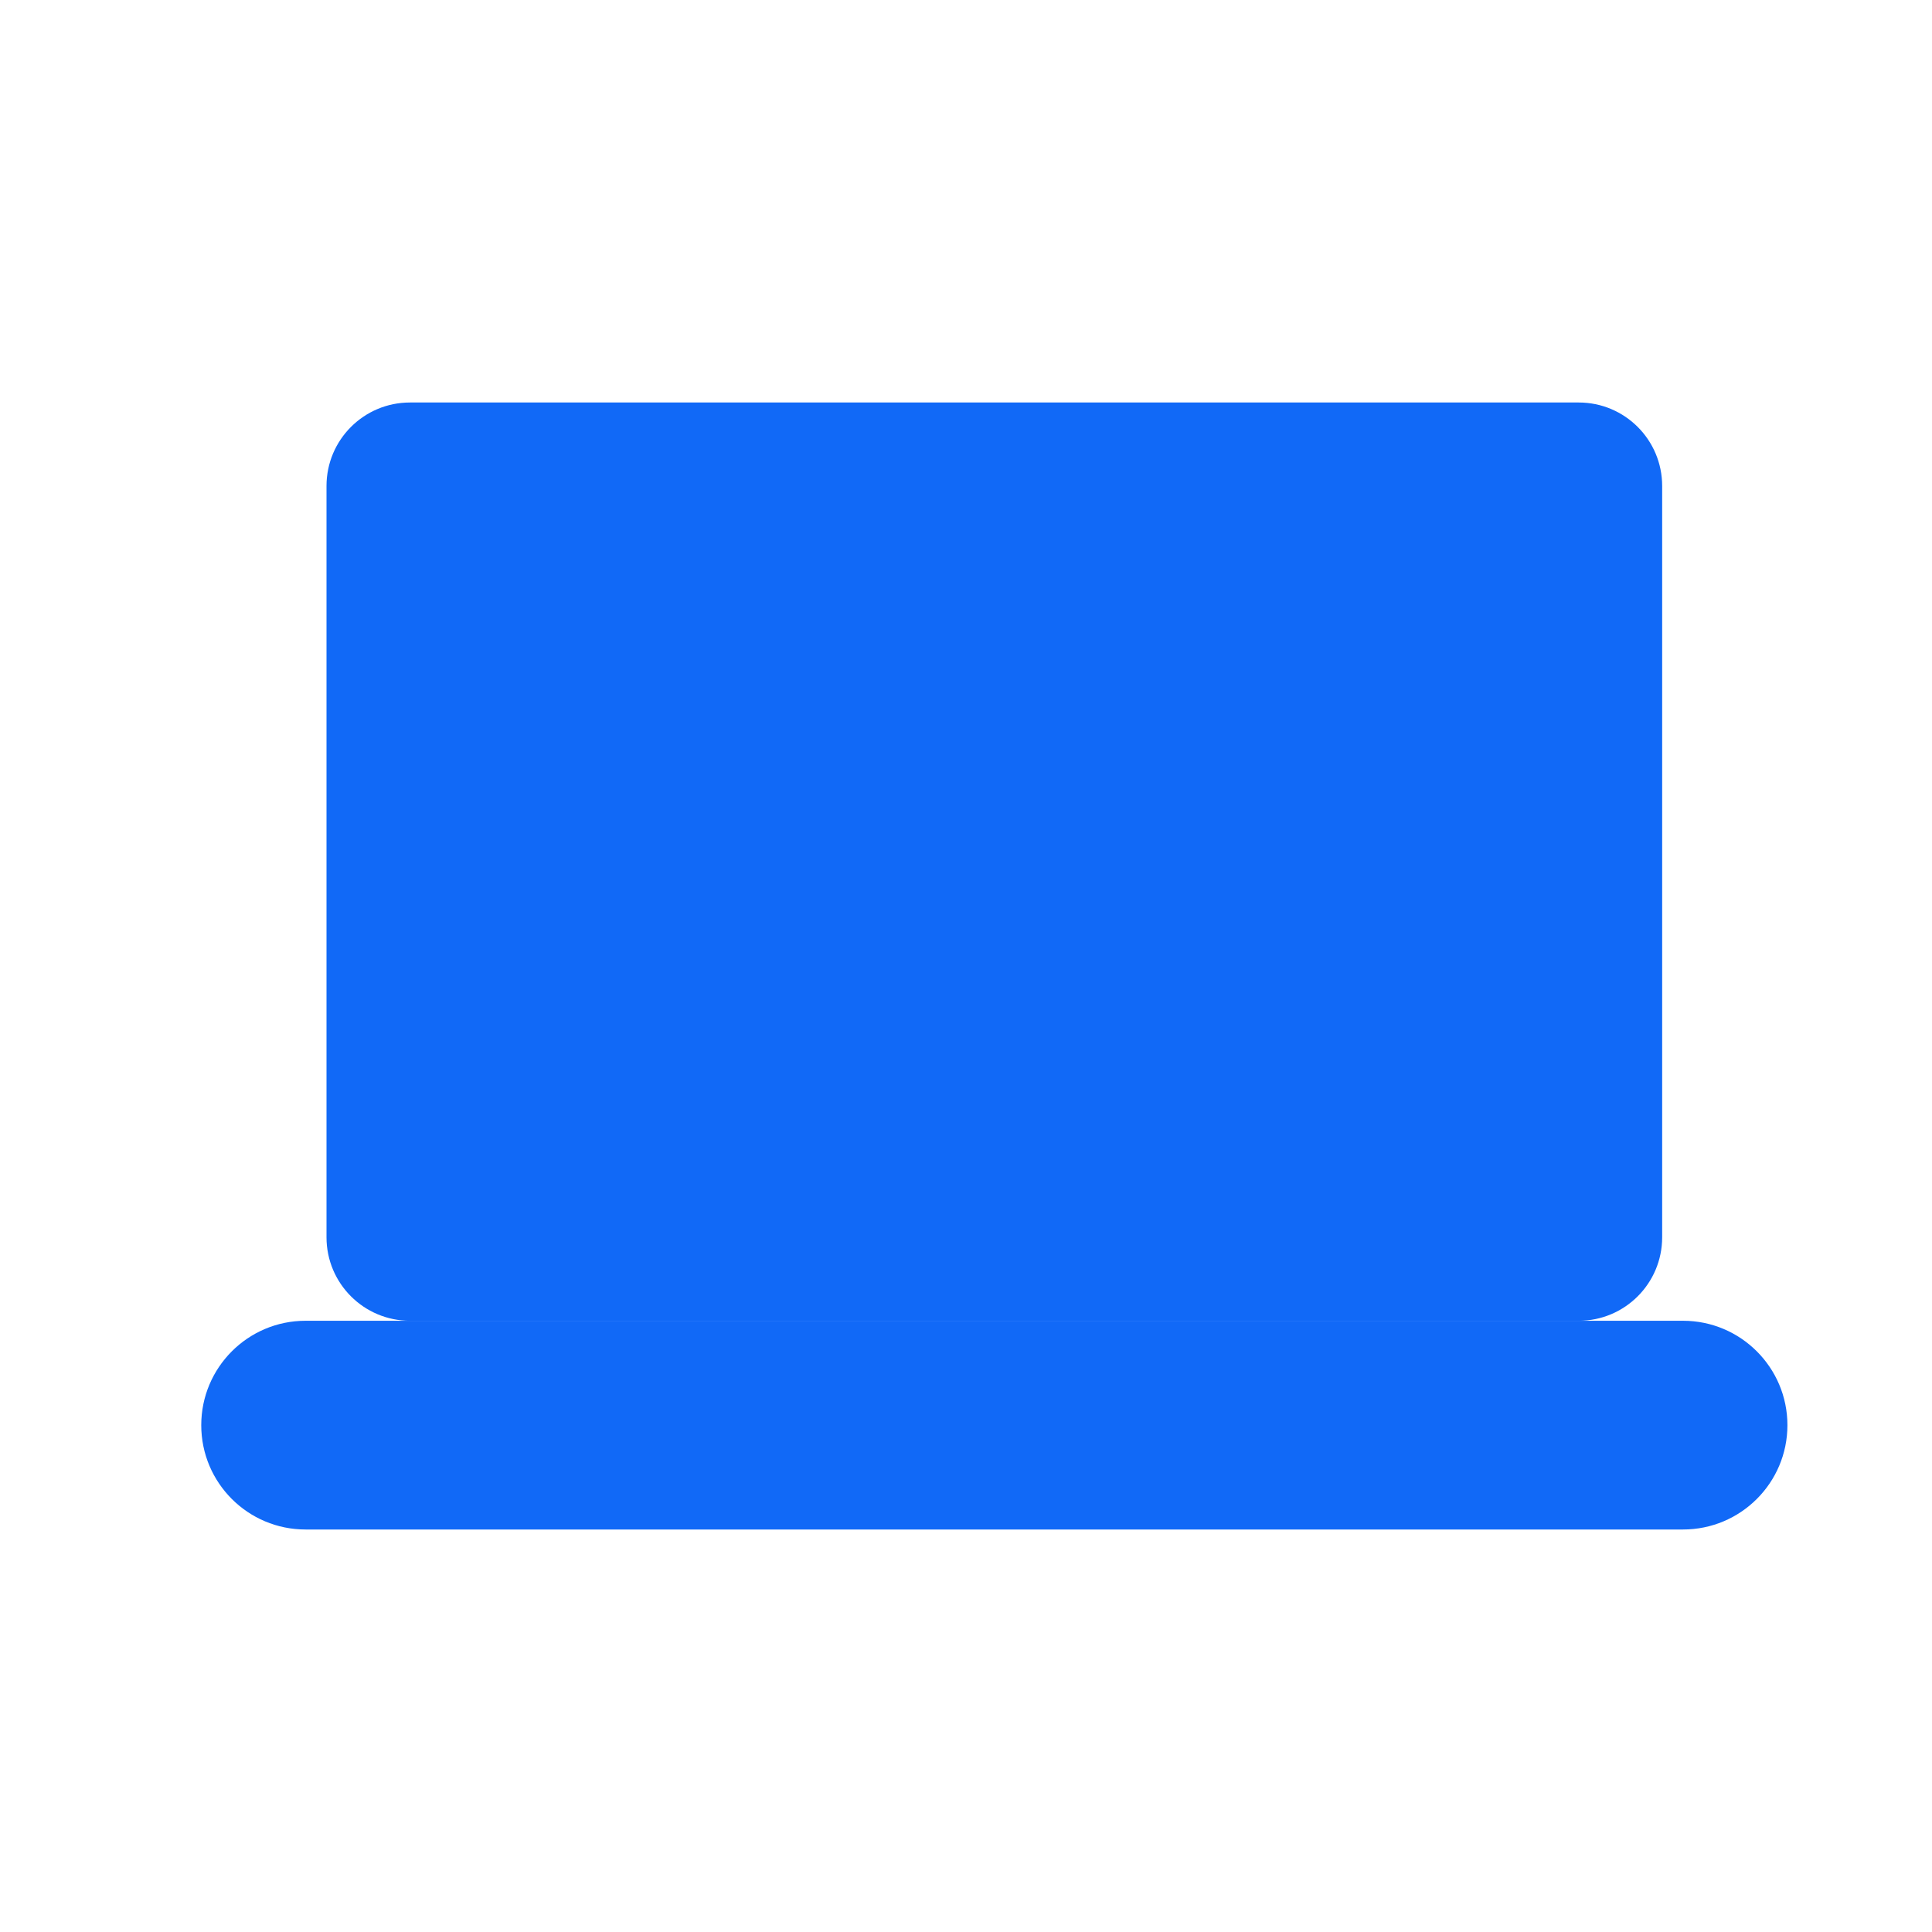
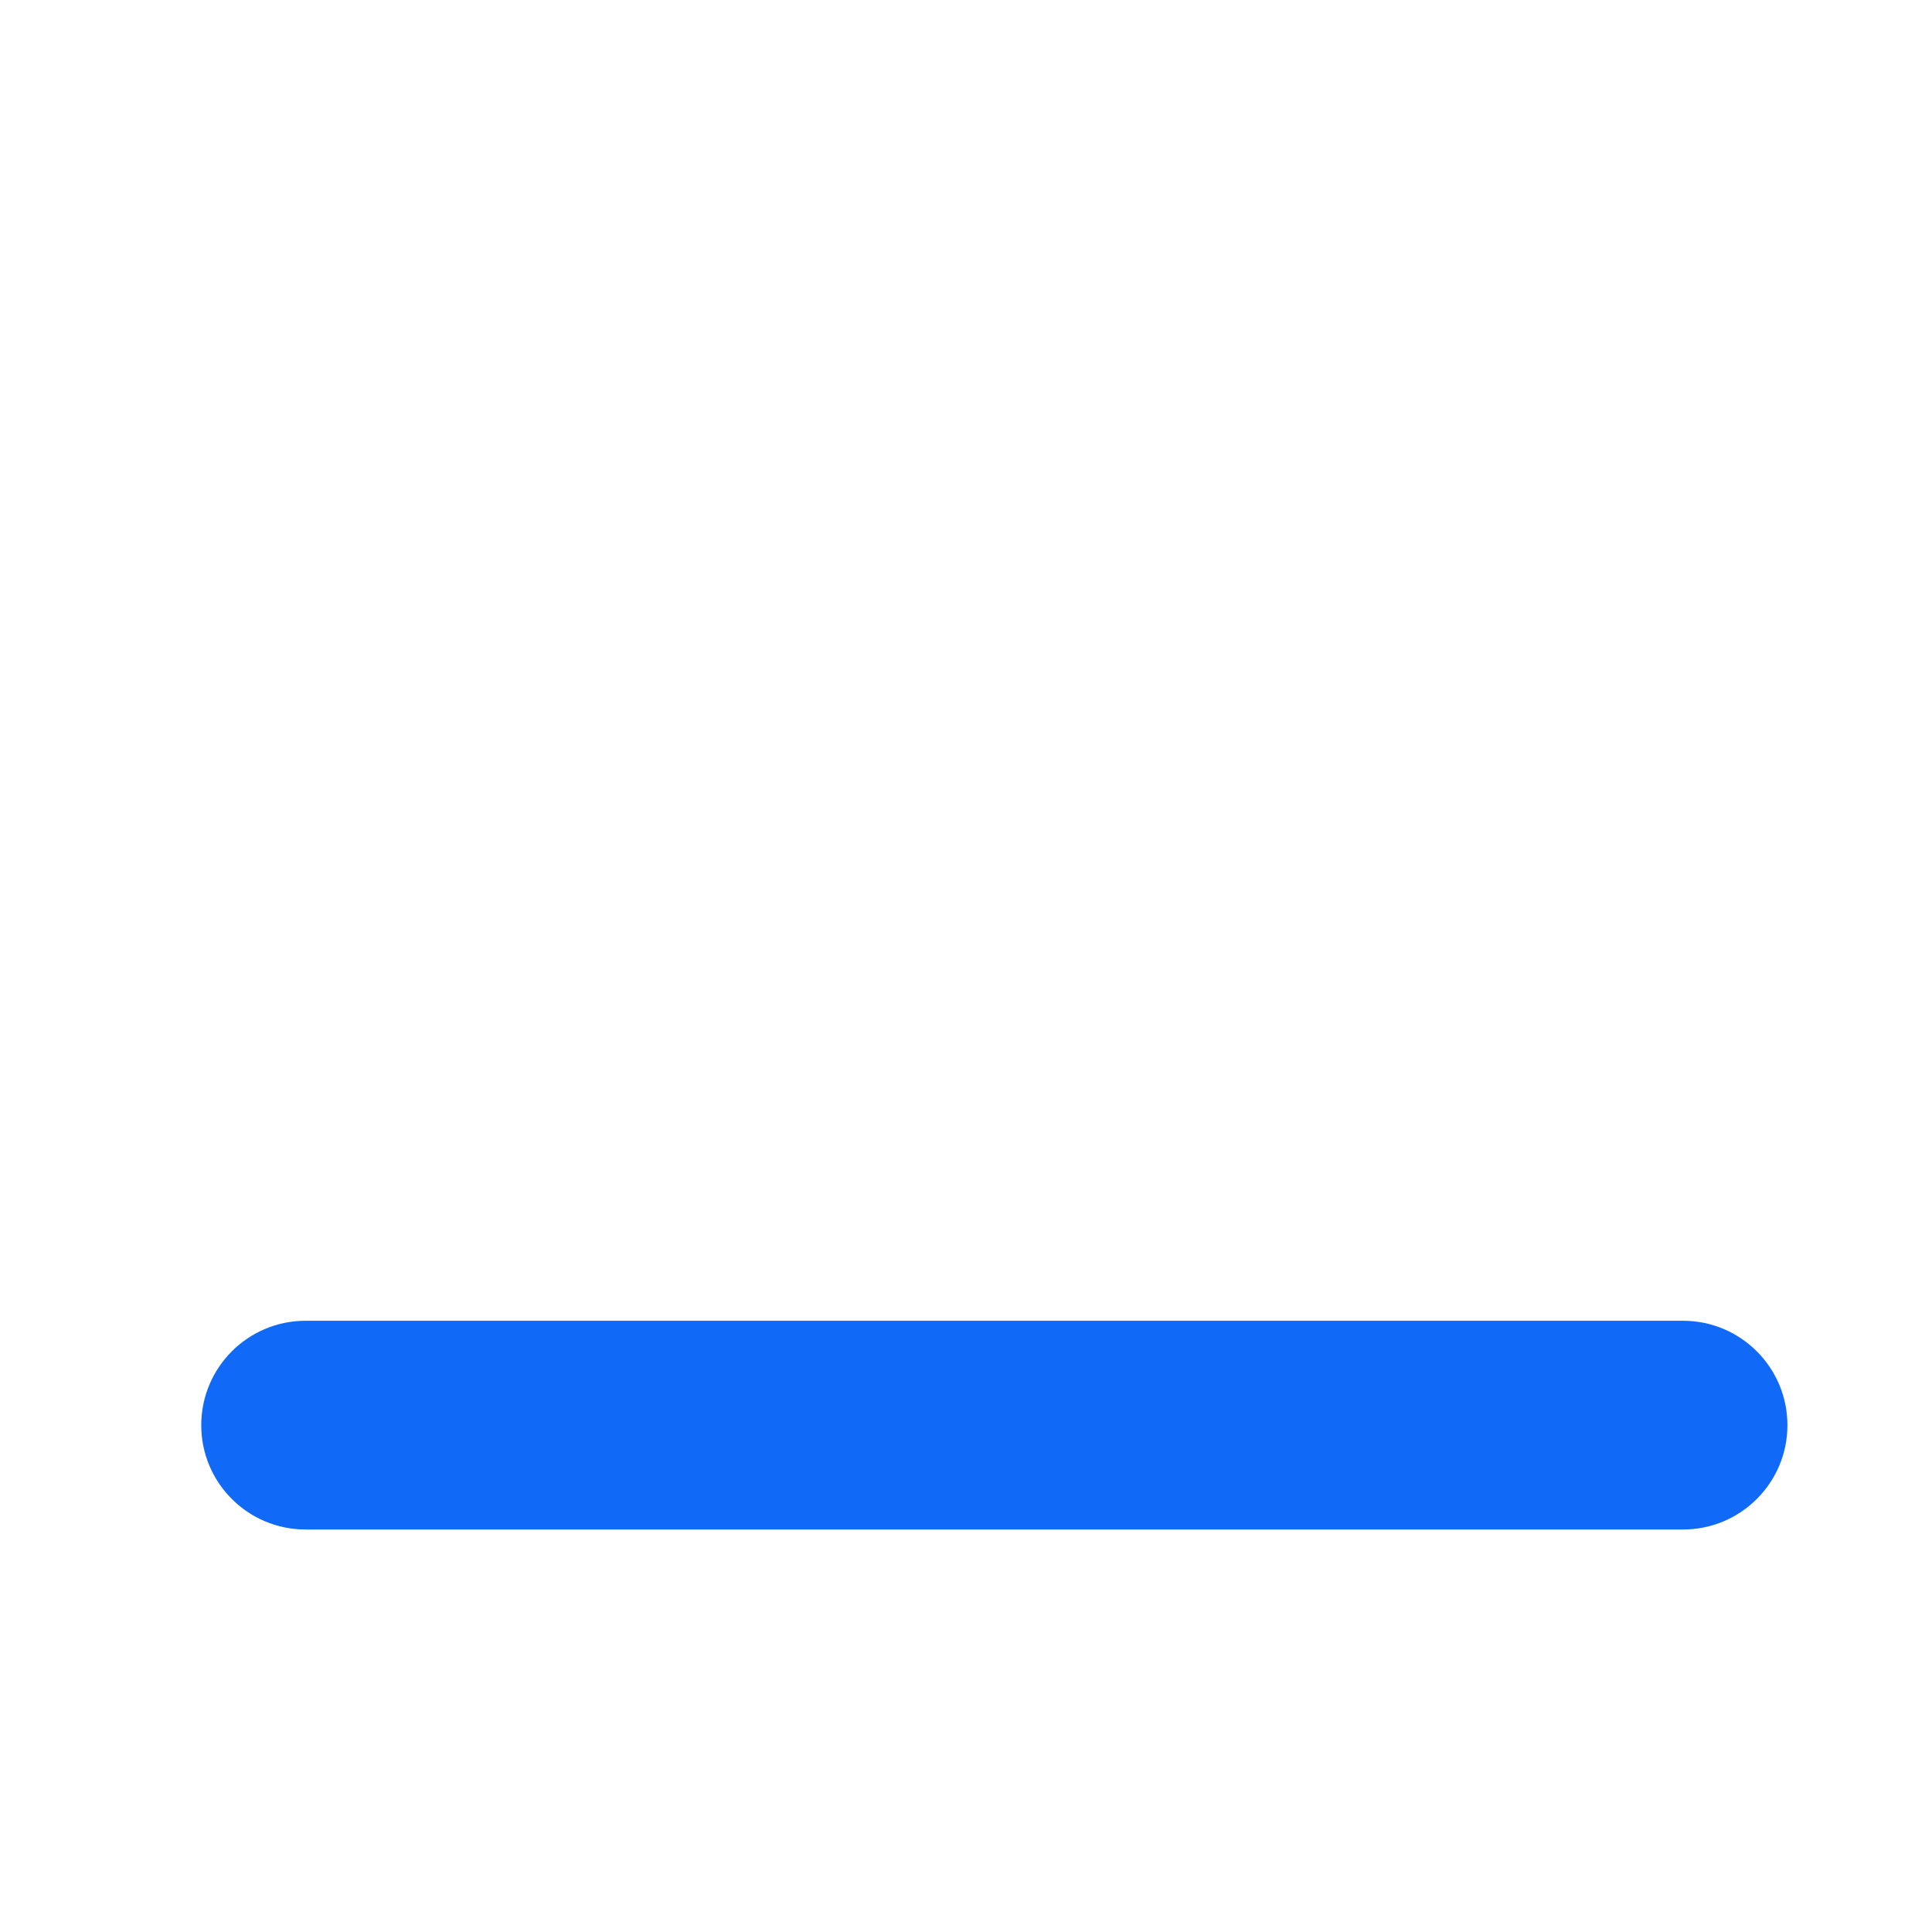
<svg xmlns="http://www.w3.org/2000/svg" width="24" height="24" viewBox="0 0 24 24" fill="none">
-   <path d="M19.611 5H5.093C4.52 5 4.056 5.464 4.056 6.037V15.37C4.056 15.943 4.52 16.407 5.093 16.407H19.611C20.184 16.407 20.648 15.943 20.648 15.37V6.037C20.648 5.464 20.184 5 19.611 5Z" fill="#1169F7" />
  <path d="M5.093 16.407H19.611H20.907C21.623 16.407 22.204 16.988 22.204 17.704C22.204 18.42 21.623 19 20.907 19H3.796C3.08 19 2.5 18.42 2.5 17.704C2.5 16.988 3.08 16.407 3.796 16.407H5.093Z" fill="#1169F7" />
</svg>